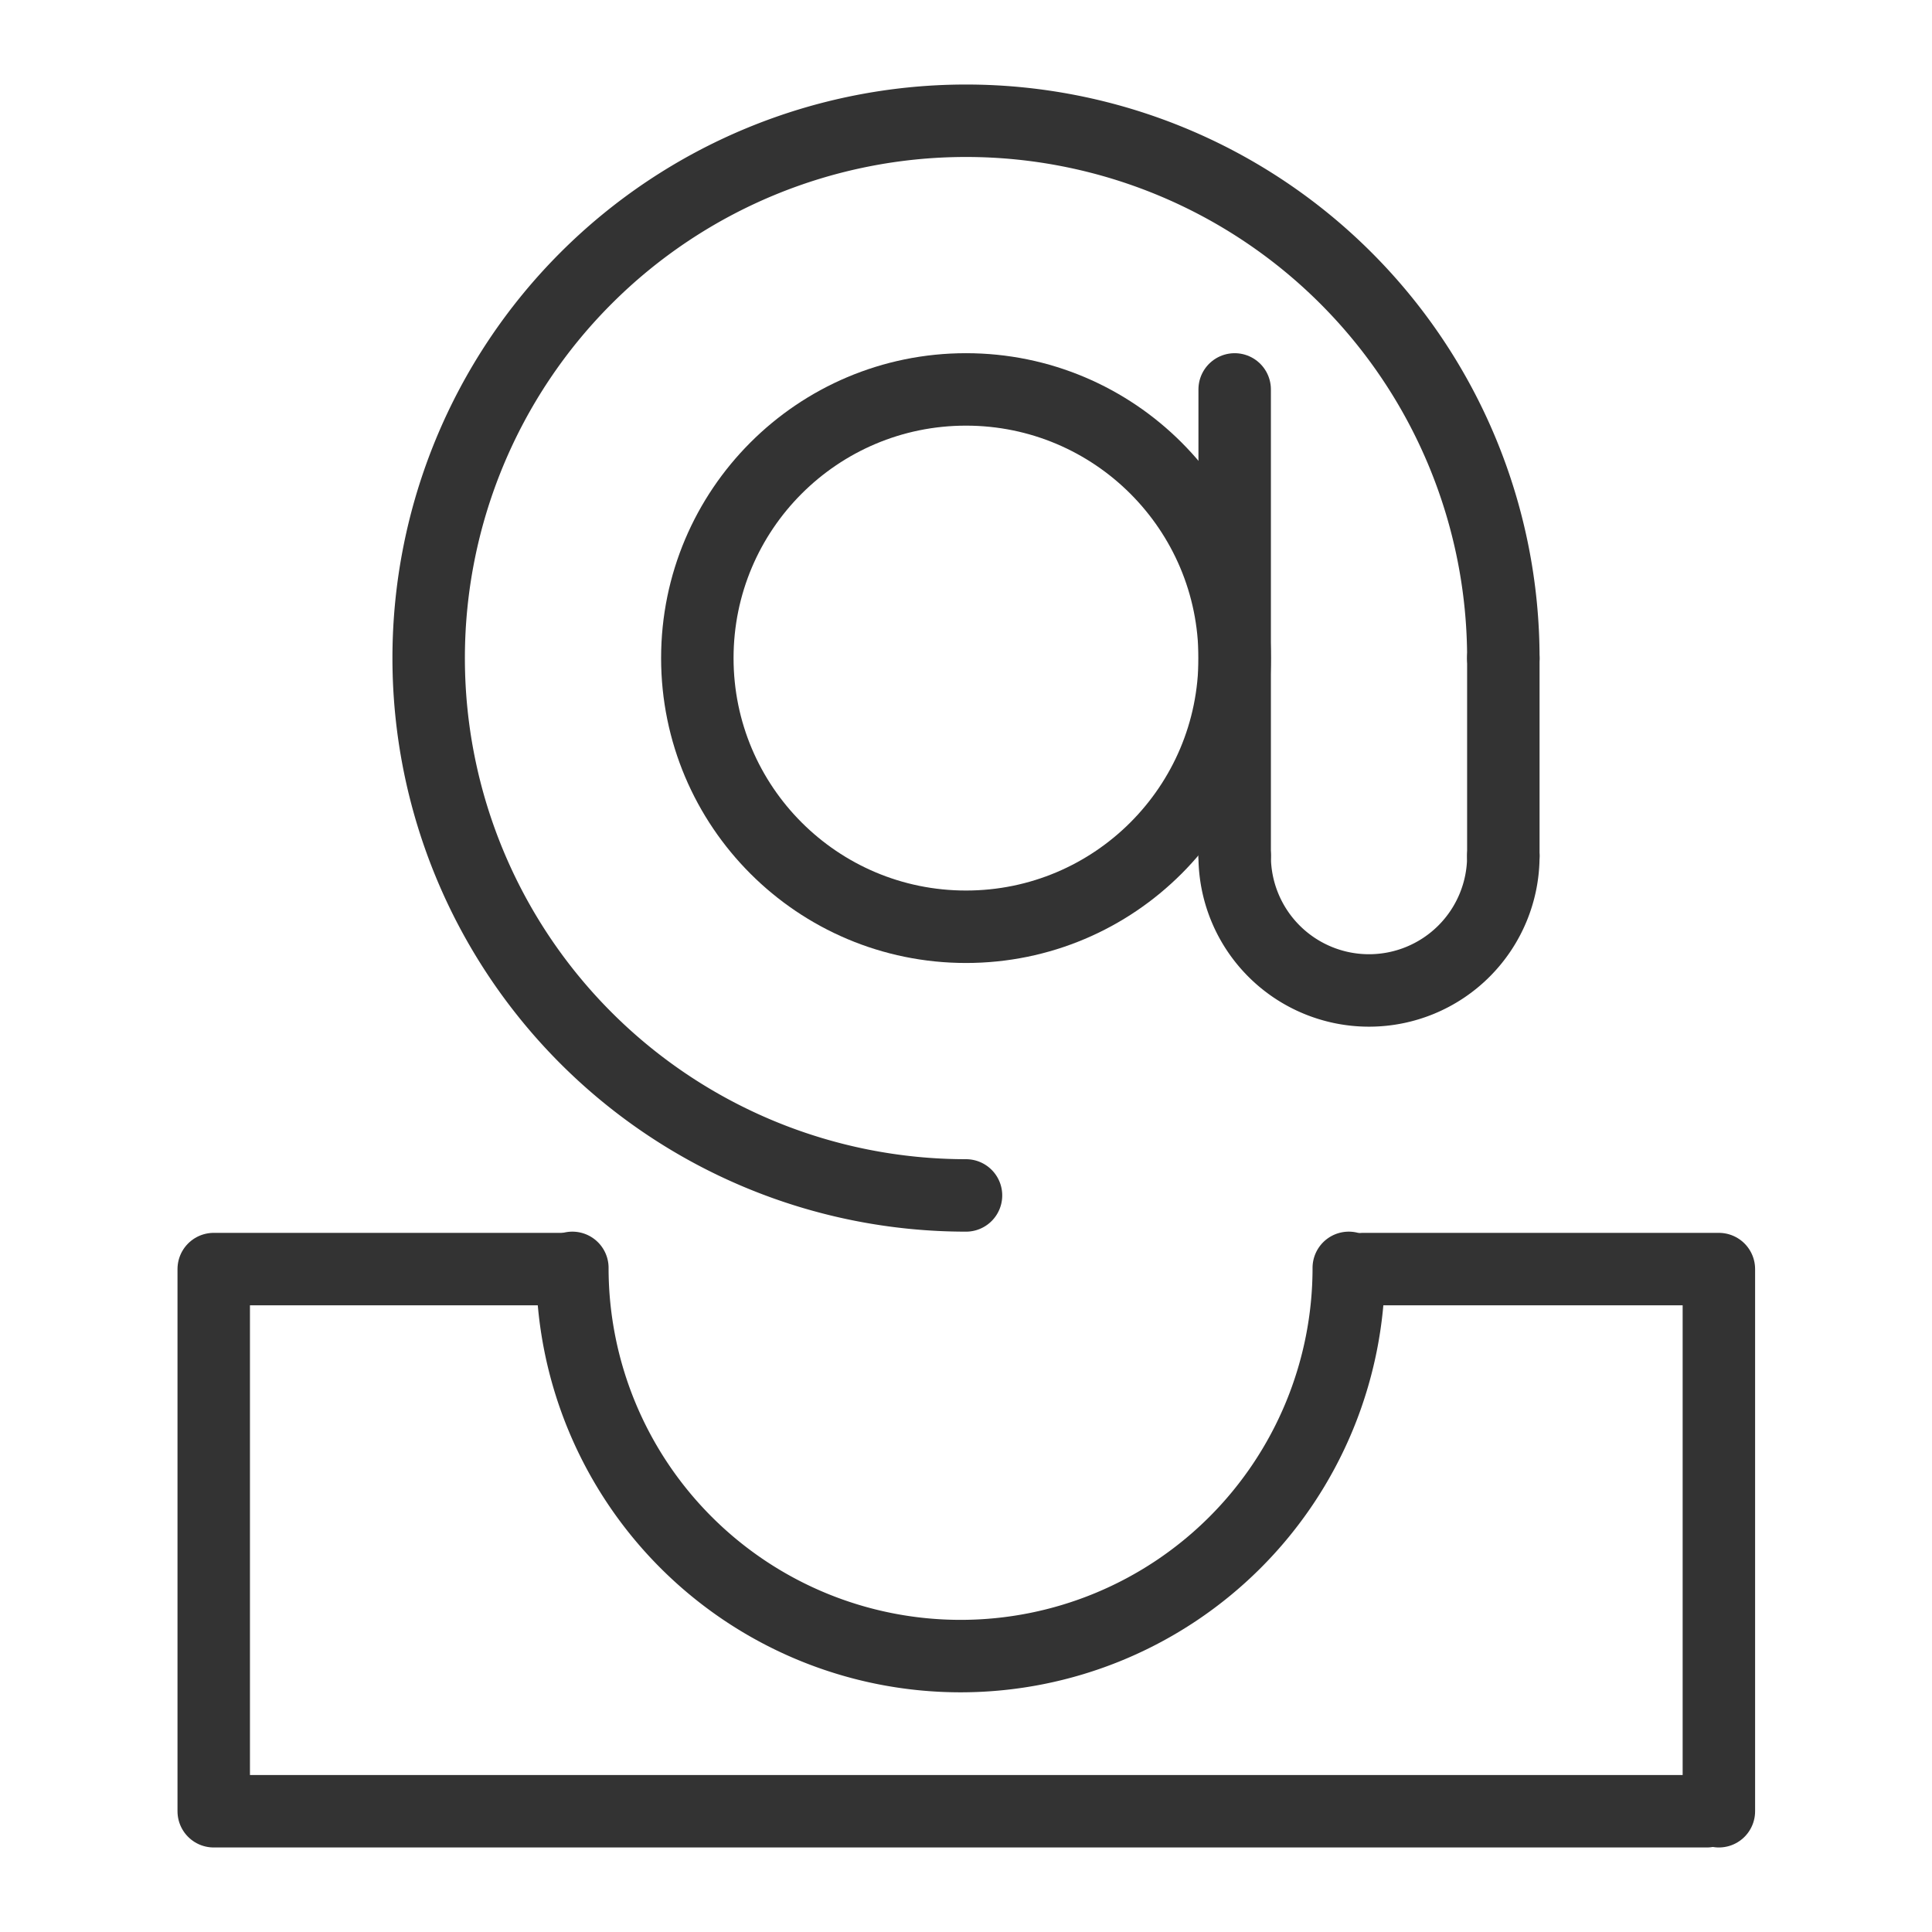
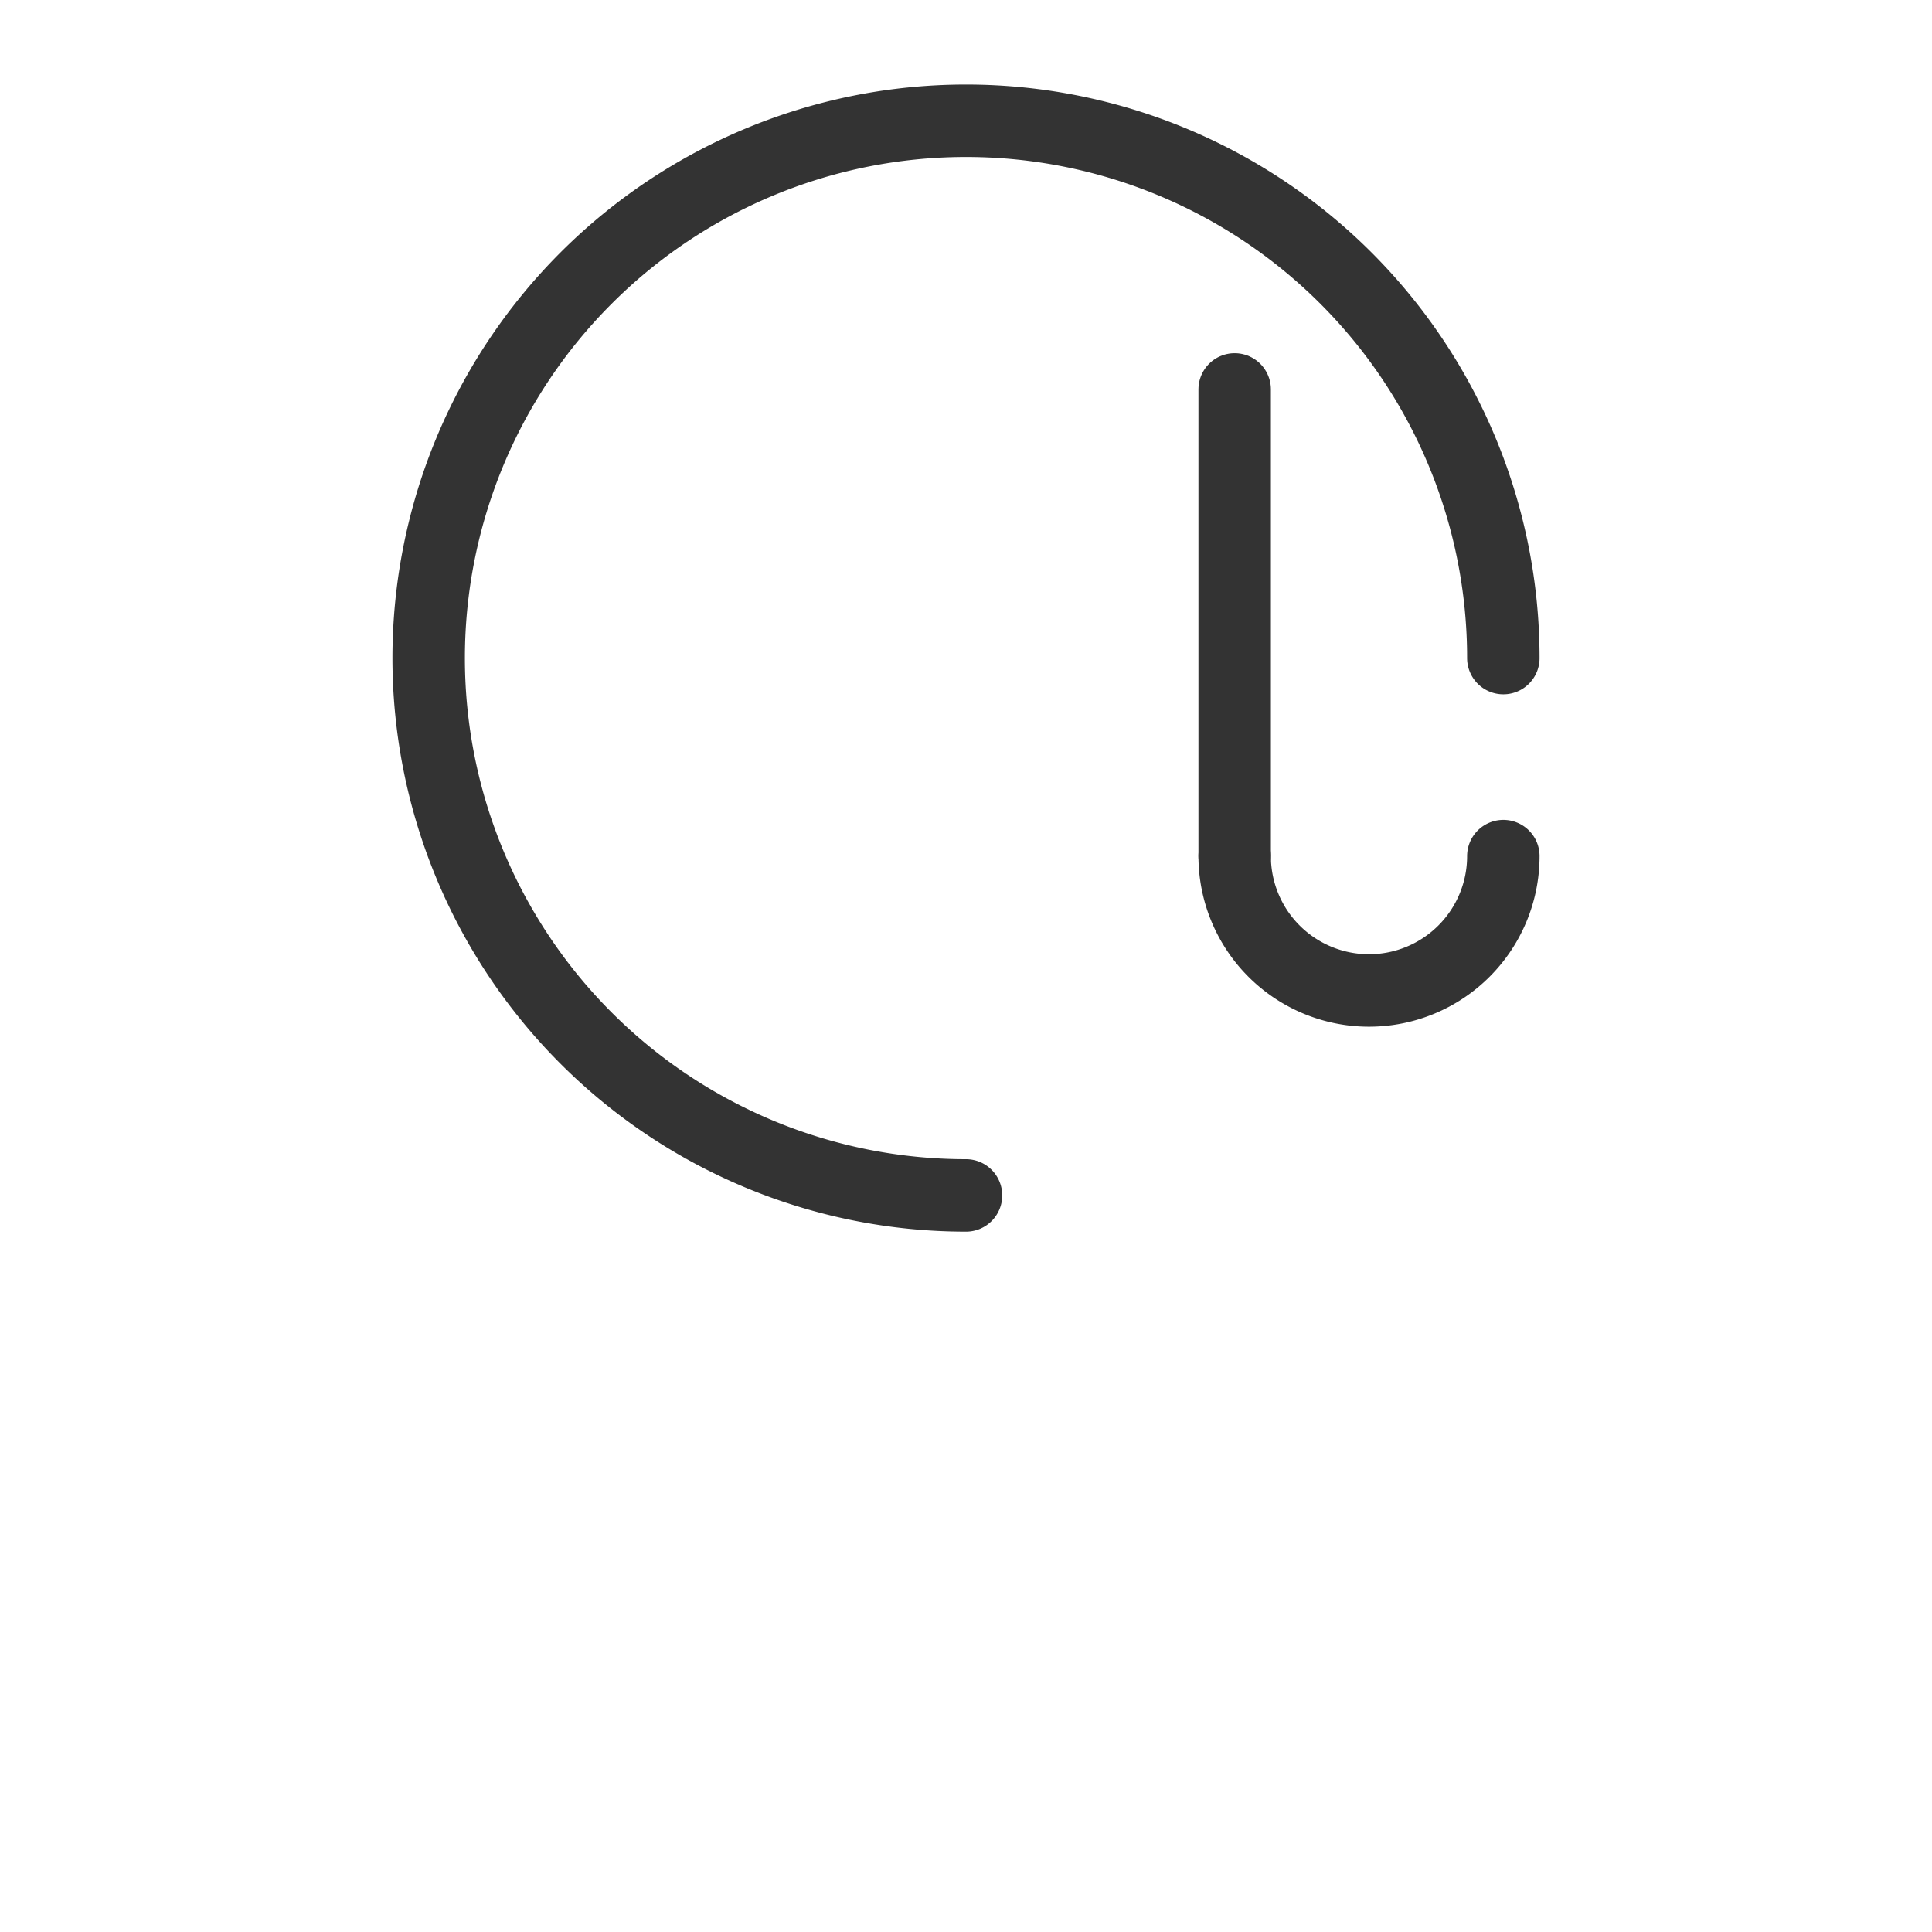
<svg xmlns="http://www.w3.org/2000/svg" viewBox="0 0 32 32">
  <defs>
    <style>
      .cls-1 {
        fill: none;
        stroke: #333;
        stroke-linecap: round;
        stroke-linejoin: round;
        stroke-width: 1.2px;
      }
    </style>
  </defs>
  <title>simplySite_table_icon</title>
-   <polyline class="cls-1" points="22.58 21.02 28.47 21.02 28.47 30" />
-   <polyline class="cls-1" points="28.27 30 3.54 30 3.54 21.02 9.42 21.02" />
-   <path class="cls-1" d="M22.34,21A6.43,6.43,0,1,1,9.48,21" />
  <g>
    <path class="cls-1" d="M16,19.8a8.9,8.9,0,1,1,8.9-8.9" />
-     <circle class="cls-1" cx="16" cy="10.9" r="4.45" />
    <path class="cls-1" d="M24.9,14.18a2.22,2.22,0,0,1-4.45,0" />
    <line class="cls-1" x1="20.45" y1="6.45" x2="20.45" y2="14.18" />
-     <line class="cls-1" x1="24.9" y1="10.9" x2="24.9" y2="14.18" />
  </g>
</svg>